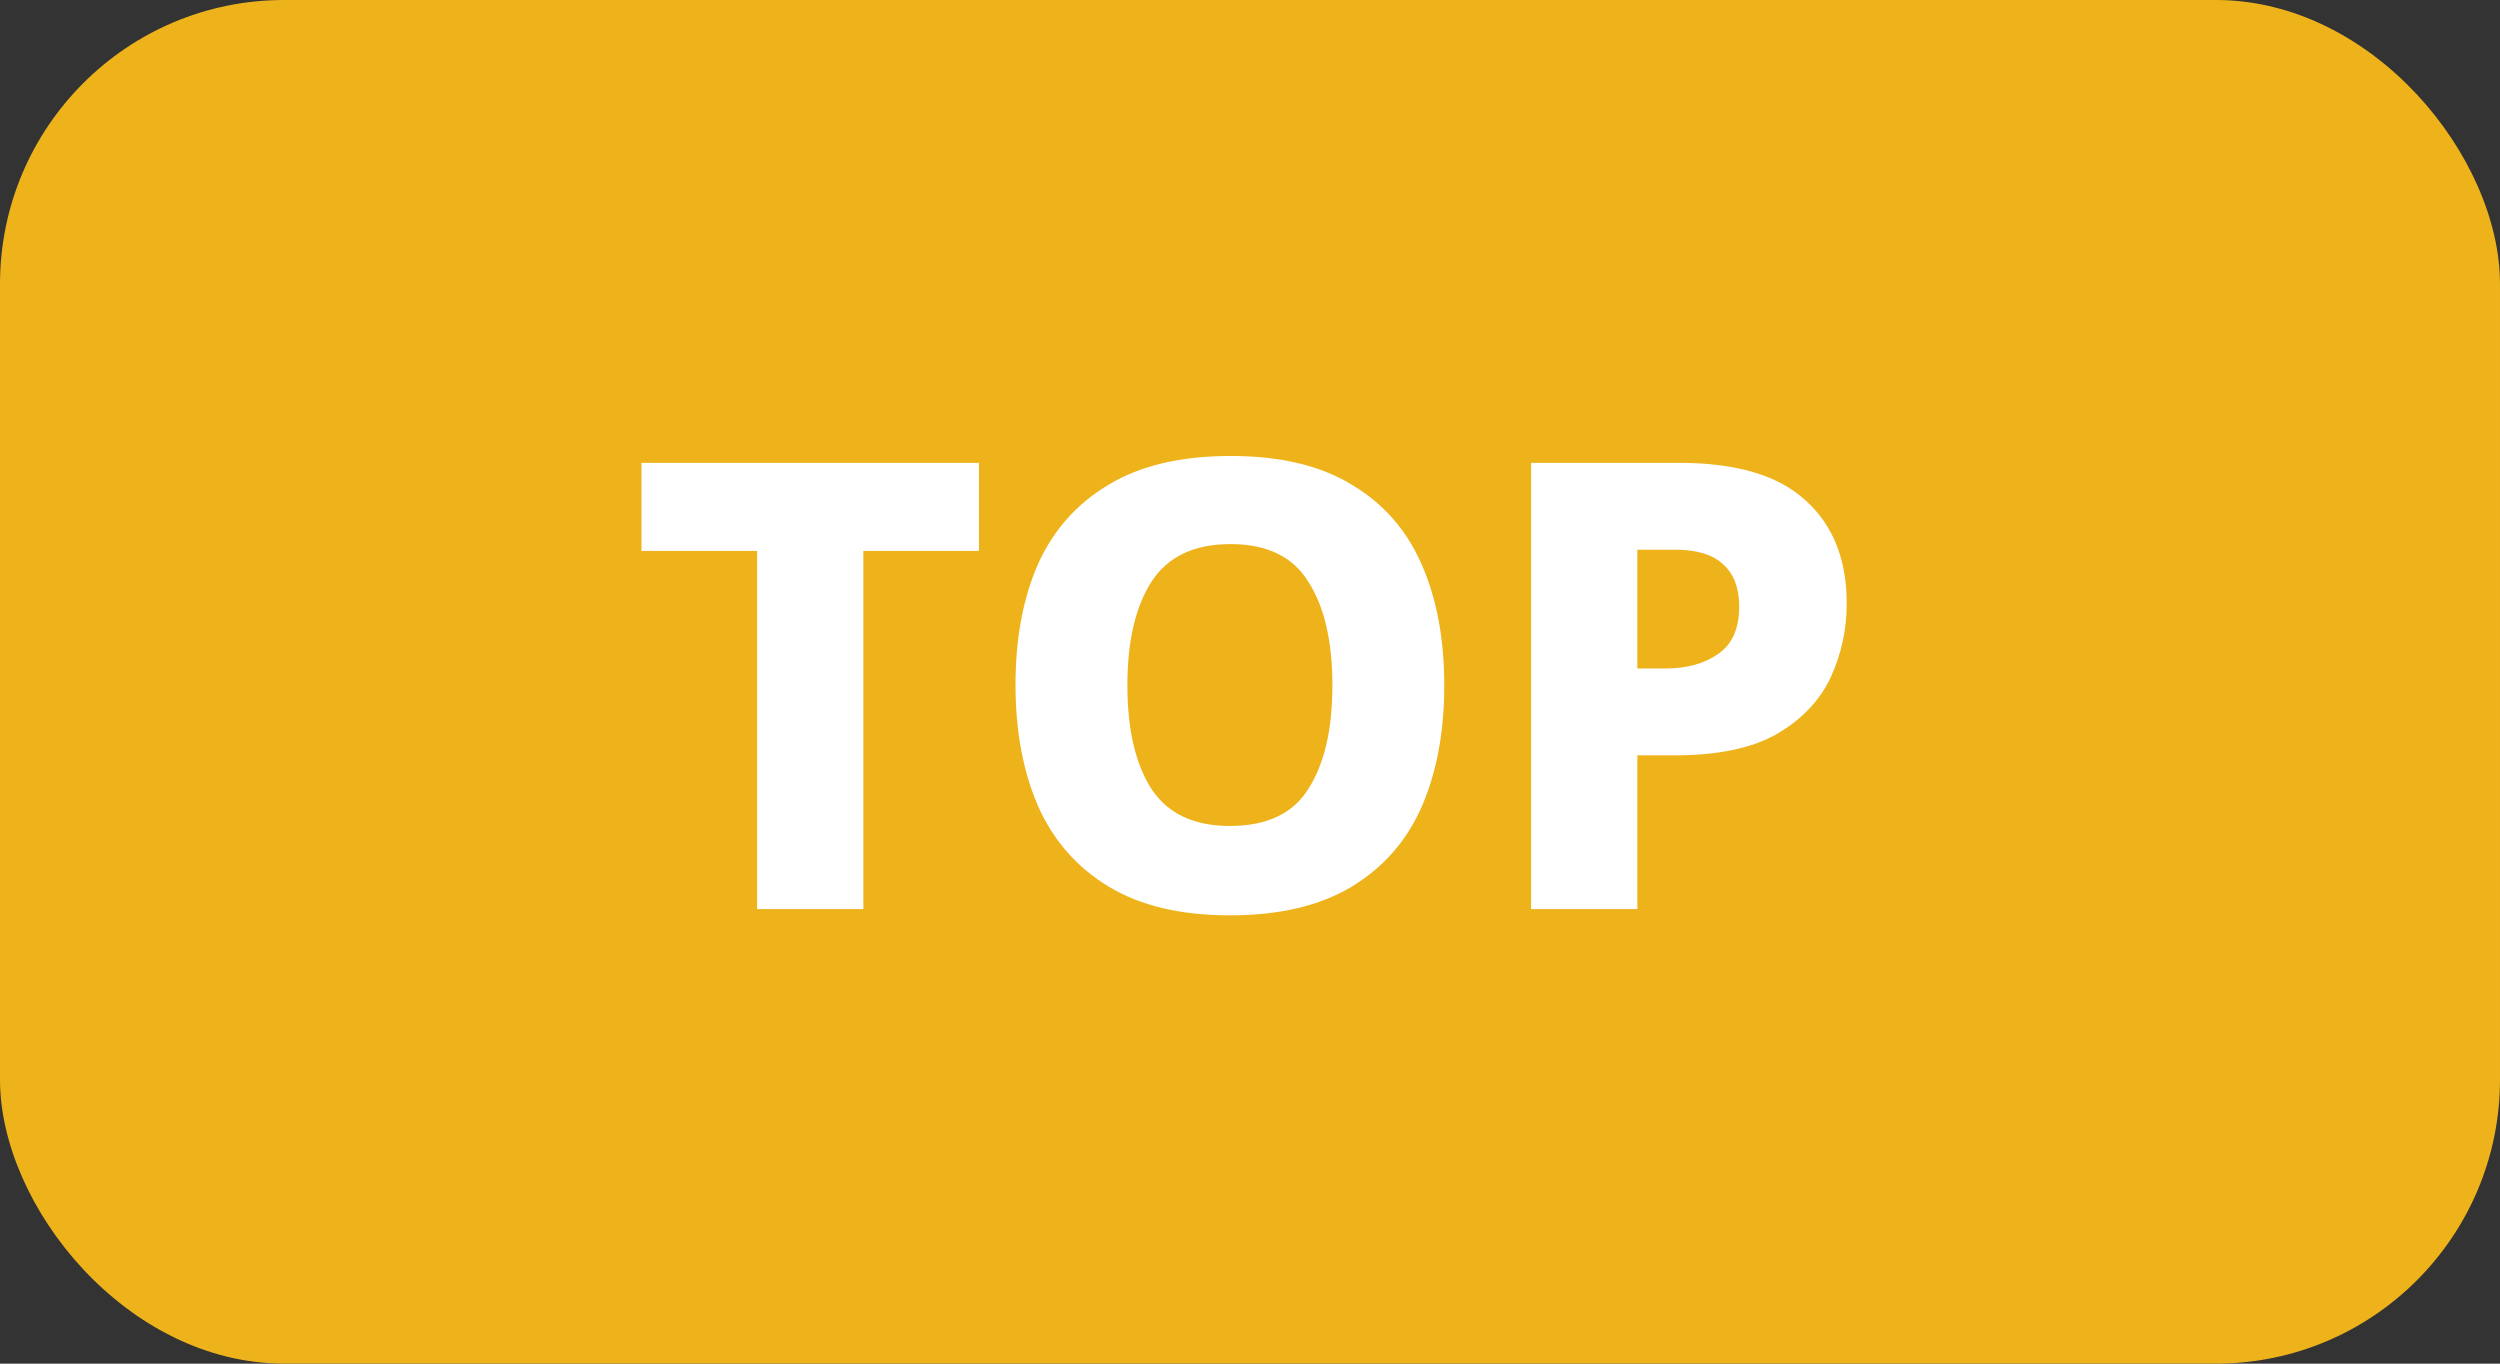
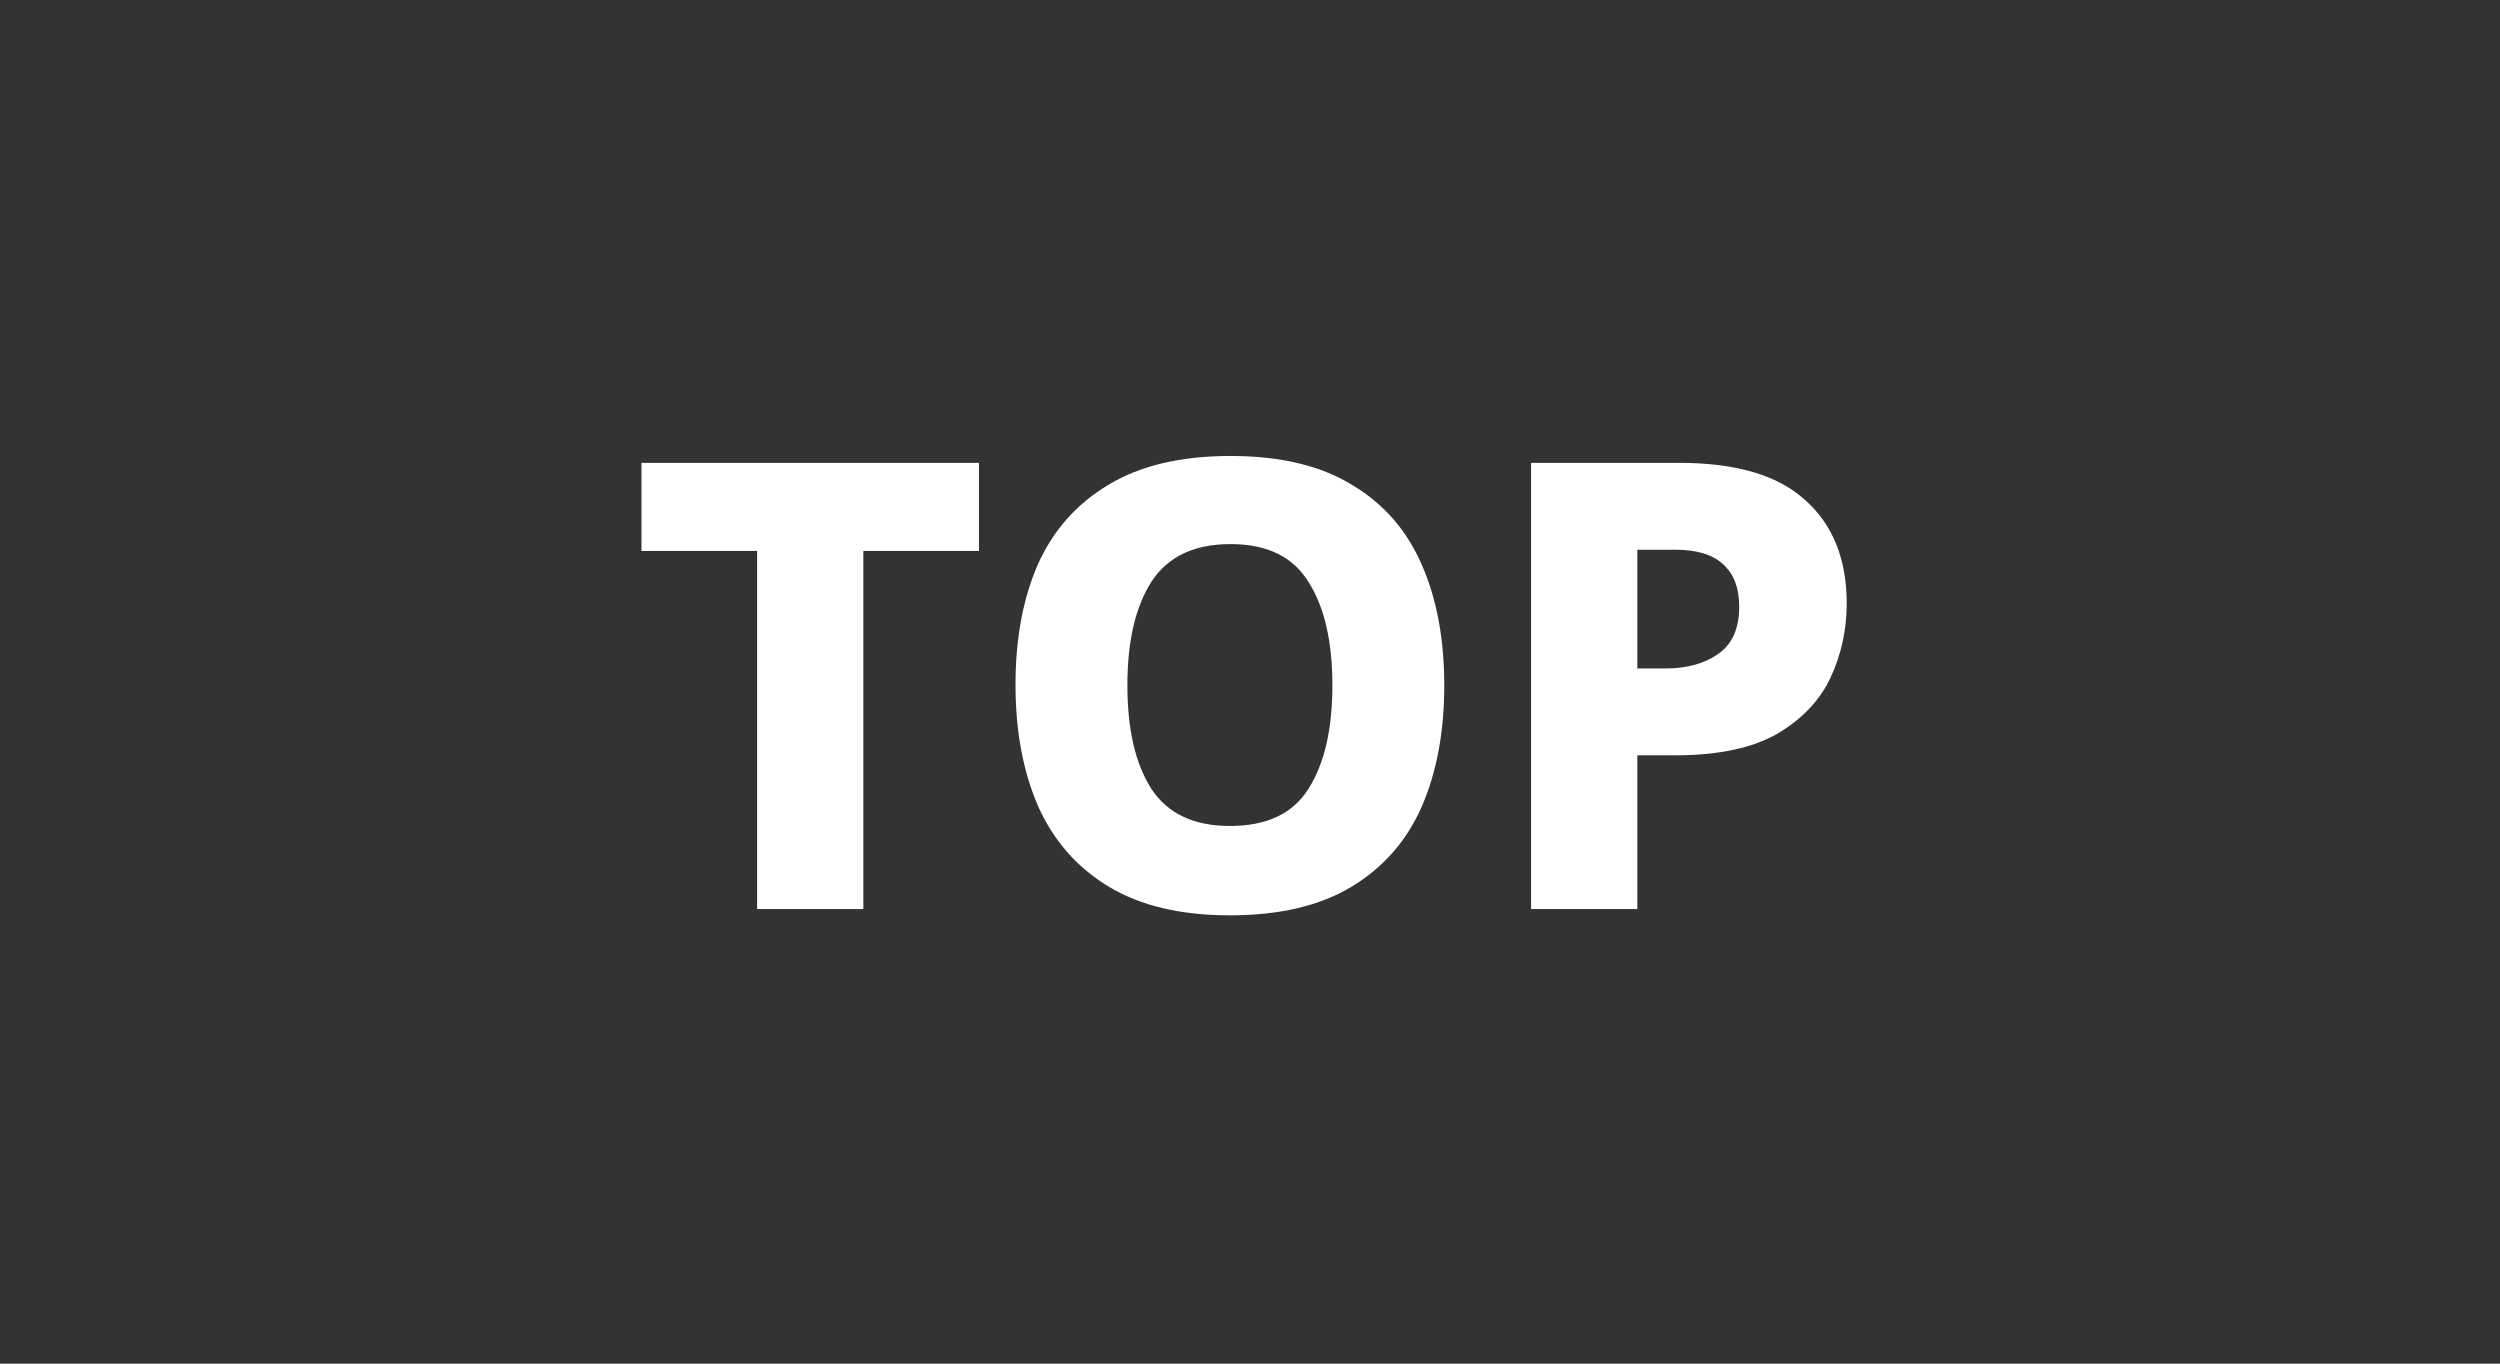
<svg xmlns="http://www.w3.org/2000/svg" width="44" height="24" viewBox="0 0 44 24" fill="none">
  <rect x="0" y="0" width="44" height="24" fill="#333333" stroke="none" />
-   <rect width="44" height="24" rx="5" fill="#EEB31B" />
  <path d="M15.195 16H13.325V9.697H11.29V8.146H17.23V9.697H15.195V16ZM25.419 12.062C25.419 12.876 25.287 13.587 25.023 14.196C24.759 14.797 24.348 15.267 23.791 15.604C23.234 15.941 22.519 16.11 21.646 16.11C20.781 16.11 20.069 15.941 19.512 15.604C18.955 15.267 18.54 14.794 18.269 14.185C18.005 13.576 17.873 12.865 17.873 12.051C17.873 11.237 18.005 10.529 18.269 9.928C18.54 9.327 18.955 8.861 19.512 8.531C20.069 8.194 20.784 8.025 21.657 8.025C22.53 8.025 23.241 8.194 23.791 8.531C24.348 8.861 24.759 9.33 25.023 9.939C25.287 10.54 25.419 11.248 25.419 12.062ZM19.842 12.062C19.842 12.832 19.981 13.437 20.26 13.877C20.546 14.317 21.008 14.537 21.646 14.537C22.299 14.537 22.761 14.317 23.032 13.877C23.311 13.437 23.45 12.832 23.45 12.062C23.45 11.292 23.311 10.687 23.032 10.247C22.761 9.8 22.302 9.576 21.657 9.576C21.012 9.576 20.546 9.8 20.26 10.247C19.981 10.687 19.842 11.292 19.842 12.062ZM29.554 8.146C30.559 8.146 31.299 8.366 31.776 8.806C32.26 9.239 32.502 9.844 32.502 10.621C32.502 11.083 32.407 11.519 32.216 11.93C32.025 12.333 31.71 12.663 31.27 12.92C30.83 13.169 30.232 13.294 29.477 13.294H28.817V16H26.947V8.146H29.554ZM29.488 9.675H28.817V11.765H29.312C29.686 11.765 29.994 11.681 30.236 11.512C30.485 11.343 30.61 11.065 30.61 10.676C30.61 10.353 30.518 10.108 30.335 9.939C30.152 9.763 29.869 9.675 29.488 9.675Z" fill="white" />
</svg>